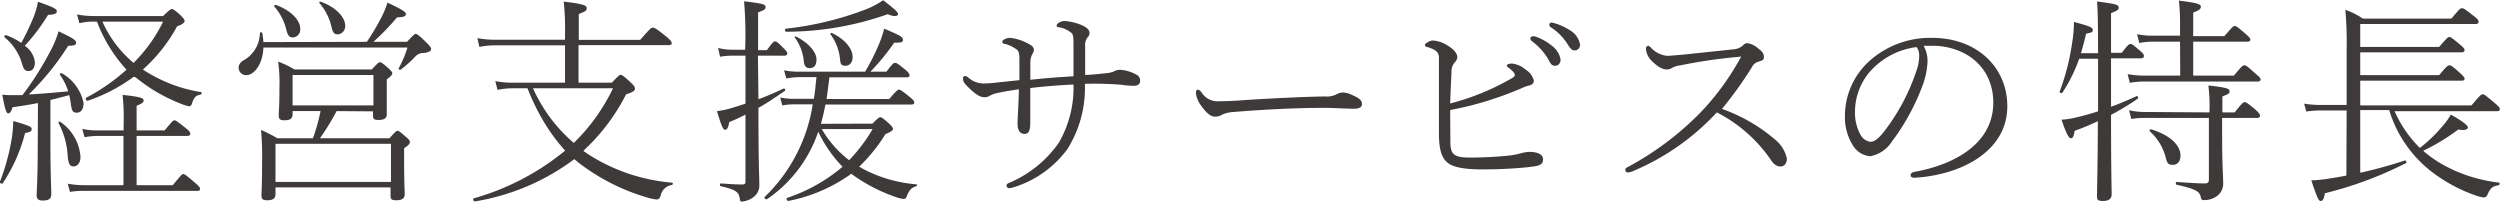
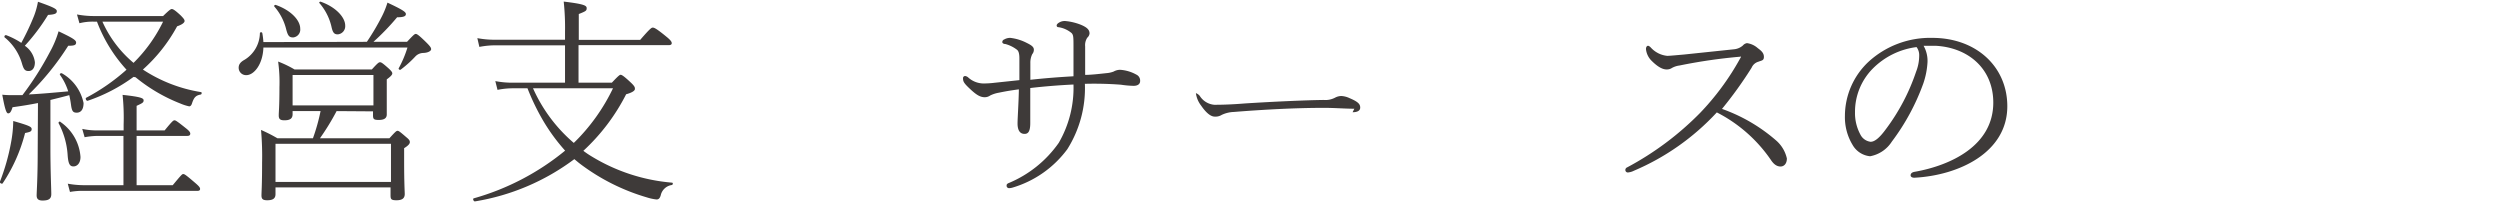
<svg xmlns="http://www.w3.org/2000/svg" viewBox="0 0 285.12 22.99">
  <g fill="#3e3a39" transform="translate(-1.02 -.98)">
    <path d="m1 21.73a24.1 24.1 0 0 0 1.28-4.5 13.82 13.82 0 0 0 .25-2.45c1.8.52 2.1.65 2.1.92s-.15.33-.75.45a18.63 18.63 0 0 1 -2.55 5.73c-.06.12-.33 0-.33-.15zm4.35-9c-.9.18-1.82.33-2.9.48-.17.57-.32.7-.5.7s-.35-.35-.67-2.13a8.93 8.93 0 0 0 1.05.05h1.25a34.91 34.91 0 0 0 3.12-4.9 11.47 11.47 0 0 0 1-2.38c1.58.75 2 1 2 1.28s-.18.37-.9.37a30.2 30.2 0 0 1 -4.5 5.55c1.5-.07 3-.22 4.5-.35a6.67 6.67 0 0 0 -.93-1.87c-.1-.13.1-.25.23-.18a5.08 5.08 0 0 1 2.45 3.38c0 .8-.35 1.1-.78 1.1s-.55-.18-.65-.88a11.26 11.26 0 0 0 -.2-1.12c-.72.2-1.42.37-2.15.55v5.42c0 2.73.1 4.77.1 5.32s-.32.73-1 .73c-.47 0-.67-.18-.67-.58s.12-2 .12-4.92zm-.45-9.93a8.7 8.7 0 0 0 .45-1.62c1.77.62 2.15.82 2.15 1.07s-.15.38-1 .43a22.47 22.47 0 0 1 -2.65 3.52 2.66 2.66 0 0 1 1.15 1.88c0 .67-.3 1-.72 1s-.55-.2-.73-.77a6 6 0 0 0 -1.92-3 .15.15 0 0 1 .12-.31 8.71 8.71 0 0 1 1.7.87 28.75 28.75 0 0 0 1.45-3.07zm3 12.08a5.3 5.3 0 0 1 2.3 4c0 .73-.4 1.08-.8 1.08s-.6-.25-.67-1.35a8.92 8.92 0 0 0 -1-3.53c-.11-.15.09-.3.19-.2zm7.2 1.6h-2.9a8.77 8.77 0 0 0 -1.53.15l-.27-.95a7.65 7.65 0 0 0 1.8.17h2.92v-.67a25.1 25.1 0 0 0 -.12-3.38c2.12.23 2.4.38 2.4.63s-.15.32-.8.62v2.8h3.2c.87-1.07 1-1.15 1.12-1.15s.27.08 1.27.88c.48.37.53.52.53.65s-.08.25-.33.25h-5.79v5.62h4.12c1-1.2 1.07-1.27 1.2-1.27s.27.07 1.35 1c.47.4.57.55.57.7s-.1.22-.32.22h-12.87a8.1 8.1 0 0 0 -1.65.12l-.25-.94a10.34 10.34 0 0 0 1.88.17h4.47zm1.15-6.73a19.16 19.16 0 0 1 -5.25 2.73c-.15 0-.27-.28-.15-.35a23 23 0 0 0 4.6-3.2 17 17 0 0 1 -3.37-5.48h-.33a6.11 6.11 0 0 0 -1.67.18l-.28-1a10.52 10.52 0 0 0 2 .18h7.82c.75-.73.88-.8 1-.8s.33.1 1 .72c.37.38.45.5.45.65s-.2.38-.85.6a18.29 18.29 0 0 1 -3.9 4.93l.1.07a16.93 16.93 0 0 0 6.5 2.5c.15 0 .12.25 0 .28-.55.1-.77.3-1 1-.07.25-.2.35-.32.35a5.26 5.26 0 0 1 -1-.32 18.9 18.9 0 0 1 -5.12-3zm-3.55-6.3a13.16 13.16 0 0 0 3.55 4.7 17.13 17.13 0 0 0 3.37-4.7z" />
    <path d="m42.86 5.75a26.79 26.79 0 0 0 1.7-2.87 9.78 9.78 0 0 0 .65-1.6c1.75.82 2.1 1.07 2.1 1.3s-.2.37-1 .37a27.18 27.18 0 0 1 -2.7 2.8h3.83c.77-.82.87-.9 1-.9s.35.13 1.23 1c.47.47.52.6.52.75s-.27.4-.92.42a1.27 1.27 0 0 0 -.88.4 12.49 12.49 0 0 1 -1.67 1.5c-.1.08-.28-.05-.23-.15a12.39 12.39 0 0 0 1-2.37h-16.43c-.06 1.9-1.06 3.15-1.95 3.15a.84.84 0 0 1 -.87-.85c0-.37.2-.65.7-.92a3.63 3.63 0 0 0 1.72-3c0-.15.25-.18.28 0a8.68 8.68 0 0 1 .12 1zm-3.45 7.9a27.61 27.61 0 0 1 -1.9 3.1h7.92c.7-.77.8-.85.93-.85s.25.08 1 .73c.4.32.4.45.4.57s-.08.33-.65.68v1.45c0 2.55.07 3.52.07 3.77 0 .52-.32.72-.95.72s-.67-.15-.67-.6v-.87h-13.12v.77c0 .5-.3.7-.95.7-.5 0-.65-.15-.65-.55s.07-1.15.07-3.69a33.85 33.85 0 0 0 -.12-3.78 17.26 17.26 0 0 1 1.87.95h4.05a21.91 21.91 0 0 0 .87-3.1h-3.19v.35c0 .5-.3.7-.93.7-.47 0-.65-.13-.65-.55s.08-1 .08-3.2a17.31 17.31 0 0 0 -.15-2.95 12.31 12.31 0 0 1 1.87.9h8.82c.7-.77.8-.82.93-.82s.25.05 1 .72c.32.3.4.43.4.55s-.1.3-.63.68v1 3c0 .45-.32.63-.92.63s-.65-.13-.65-.58v-.4zm-6.92-12.1c1.7.6 2.77 1.73 2.77 2.7a.9.9 0 0 1 -.8 1c-.45 0-.6-.17-.8-.92a6.18 6.18 0 0 0 -1.35-2.6c-.07-.1.05-.23.18-.18zm13.12 15.83h-13.17v4.35h13.17zm-2-7.85h-9.22v3.47h9.22zm-6-8.35c1.7.6 2.78 1.77 2.78 2.72a.93.93 0 0 1 -.85 1c-.43 0-.58-.23-.73-.93a6.25 6.25 0 0 0 -1.37-2.65c-.05-.06.07-.19.19-.14z" />
    <path d="m59.66 11.05a8.82 8.82 0 0 0 -1.9.18l-.25-1a10.33 10.33 0 0 0 2.13.18h5.82v-4.26h-7.85a9.4 9.4 0 0 0 -1.92.18l-.23-1a10.51 10.51 0 0 0 2.13.18h7.87v-.9a28 28 0 0 0 -.15-3.45c2.32.28 2.62.45 2.62.75s-.1.35-.9.67v2.95h7c1.15-1.33 1.3-1.4 1.43-1.4s.3 0 1.52 1c.6.48.65.65.65.78s-.1.22-.35.22h-10.28v4.28h3.8c.78-.83.9-.9 1-.9s.28.05 1.2.92c.45.43.43.55.43.7s-.2.38-1 .6a22.8 22.8 0 0 1 -4.88 6.45 10.1 10.1 0 0 0 .93.63 20.91 20.91 0 0 0 9.17 3c.15 0 .13.22 0 .27a1.51 1.51 0 0 0 -1.28 1.2c-.1.3-.22.45-.47.45a5.58 5.58 0 0 1 -1.08-.23 23.62 23.62 0 0 1 -7.62-3.82c-.23-.17-.45-.37-.68-.55a25.83 25.83 0 0 1 -11.34 4.82c-.15 0-.28-.3-.13-.35a28.65 28.65 0 0 0 10.42-5.44 21.27 21.27 0 0 1 -2.47-3.36 25.94 25.94 0 0 1 -1.82-3.75zm2.15 0a17.64 17.64 0 0 0 4.65 6.23 21.8 21.8 0 0 0 4.47-6.23z" />
-     <path d="m87.52 12.3c1-.37 1.9-.77 2.87-1.22.15-.05.25.2.13.27-1.1.75-2 1.38-3 1.93 0 7 .1 7.6.1 8.74a1.66 1.66 0 0 1 -.68 1.45 2.64 2.64 0 0 1 -1.27.5c-.2 0-.23 0-.28-.35-.12-.72-.4-1-2.15-1.4-.15 0-.15-.32 0-.32 1.3.1 2 .12 2.38.12s.42-.09.42-.4v-7.57a18.87 18.87 0 0 1 -1.85.85c-.12.7-.27.88-.47.88s-.38-.25-.93-2.13a9.4 9.4 0 0 0 1.4-.27c.63-.18 1.25-.38 1.85-.58v-5.47h-1.5a8 8 0 0 0 -1.4.12l-.22-1a6.24 6.24 0 0 0 1.62.2h1.46a44.69 44.69 0 0 0 -.12-5.52c2.17.25 2.45.35 2.45.65s-.13.32-.85.62v4.3h1c.68-.92.78-1 .93-1s.3.08 1 .8c.3.3.4.45.4.58s-.1.25-.35.25h-3zm13 2.78c.68-.68.78-.73.9-.73s.25.05 1.08.8c.3.3.37.43.37.55s-.25.33-.87.58a18.76 18.76 0 0 1 -3 3.72 2.24 2.24 0 0 1 .37.2 15.67 15.67 0 0 0 6.14 1.8c.13 0 .13.18 0 .22-.55.18-.77.4-1.05 1.08-.1.3-.22.37-.37.37a4 4 0 0 1 -1-.25 19.15 19.15 0 0 1 -4.45-2.24l-.53-.38a18.26 18.26 0 0 1 -7.19 3.1c-.15 0-.28-.3-.13-.35a19.14 19.14 0 0 0 6.32-3.55 14.9 14.9 0 0 1 -2.77-4 15.17 15.17 0 0 1 -5.85 7.7c-.12.07-.37-.15-.27-.25a18.59 18.59 0 0 0 5.49-10.57h-2a7.92 7.92 0 0 0 -1.47.12l-.24-.9a8 8 0 0 0 1.72.15h2.12c.15-.82.2-1.65.3-2.47h-2a8.58 8.58 0 0 0 -1.44.15l-.26-.93a7.41 7.41 0 0 0 1.67.15h7.58a27.17 27.17 0 0 0 1.5-2.95 13 13 0 0 0 .67-1.95c1.78.75 2.14.95 2.14 1.25s-.12.35-1 .35a26.06 26.06 0 0 1 -2.7 3.3h1.82c.75-1 .85-1 1-1s.28.07 1.2.82c.35.3.43.48.43.6s-.08.23-.33.23h-8.81c-.1.82-.2 1.65-.32 2.47h7.15c.85-1 1-1.07 1.1-1.07s.27.05 1.25.85c.42.35.5.47.5.62s-.08.23-.33.23h-9.8c-.15.75-.3 1.47-.52 2.2zm-9.88-10.83a36.13 36.13 0 0 0 9.25-2.25 9.1 9.1 0 0 0 1.85-1c1.42 1.1 1.7 1.37 1.7 1.6s-.45.32-1.18 0a34.83 34.83 0 0 1 -11.59 2c-.15-.02-.18-.32-.03-.35zm1.17.9c1.5.75 2.33 1.83 2.33 2.6s-.35 1-.8 1-.6-.33-.65-.8a5.26 5.26 0 0 0 -1-2.65c-.12-.07.03-.2.12-.15zm2.93 10.55a12.18 12.18 0 0 0 3.12 3.55 18.46 18.46 0 0 0 2.68-3.55zm1.17-10.95c1.55.75 2.35 1.83 2.35 2.73 0 .65-.35 1-.85 1s-.55-.28-.6-.9a5.72 5.72 0 0 0 -1.07-2.68c-.08-.1.07-.2.17-.15z" />
    <path d="m123.45 9.68c0-1 0-2 0-3.23s0-1.47-.22-1.7a3 3 0 0 0 -1.5-.67c-.15 0-.2-.1-.2-.2s.1-.23.32-.35a1.2 1.2 0 0 1 .68-.15 6.42 6.42 0 0 1 1.75.42c.72.3 1 .58 1 1a.73.73 0 0 1 -.25.47 1.53 1.53 0 0 0 -.25 1v3.25c.6 0 1.35-.08 2.45-.2a2.8 2.8 0 0 0 .8-.18 1.53 1.53 0 0 1 .72-.2 4.37 4.37 0 0 1 1.87.55.75.75 0 0 1 .43.73c0 .35-.28.55-.75.55a11.31 11.31 0 0 1 -1.45-.13 40.19 40.19 0 0 0 -4.1-.1 13.06 13.06 0 0 1 -2 7.45 12 12 0 0 1 -6.2 4.37 1.59 1.59 0 0 1 -.43.08.28.28 0 0 1 -.3-.25c0-.15 0-.25.33-.37a13.13 13.13 0 0 0 5.62-4.55 12.51 12.51 0 0 0 1.68-6.65c-1.5.07-3.23.2-4.93.4v4c0 1-.27 1.23-.65 1.23-.6 0-.8-.53-.8-1.18s.13-2.42.15-3.9c-.62.08-1.42.2-2.27.38a3.59 3.59 0 0 0 -1 .32 1.1 1.1 0 0 1 -.6.2c-.5 0-.92-.22-1.65-.9s-.85-.87-.85-1.27a.24.24 0 0 1 .25-.25.67.67 0 0 1 .38.2 2.64 2.64 0 0 0 1.7.65 10.83 10.83 0 0 0 1.27-.08l2.83-.3v-2.47c0-.52-.08-.85-.28-1a3.8 3.8 0 0 0 -1.32-.65c-.2 0-.35-.1-.35-.22a.32.32 0 0 1 .22-.3 1.33 1.33 0 0 1 .7-.18 5.44 5.44 0 0 1 1.88.58c.62.3.8.5.8.77a.77.77 0 0 1 -.18.5 2.18 2.18 0 0 0 -.22 1v1.93c1.65-.18 3.17-.3 4.92-.4z" />
-     <path d="m155.48 13.38c-1.07 0-2.22-.1-3.44-.1-3.33 0-6.95.2-10.33.47a3.5 3.5 0 0 0 -1.35.33 1.35 1.35 0 0 1 -.8.2c-.52 0-1.07-.55-1.55-1.25a2.92 2.92 0 0 1 -.6-1.43c0-.2.08-.4.2-.4s.28.1.45.33a2.17 2.17 0 0 0 1.65 1c.38 0 1.63 0 3.45-.15 3.58-.23 7.28-.38 9-.4a2.4 2.4 0 0 0 1.3-.25 1.55 1.55 0 0 1 .75-.2 2.51 2.51 0 0 1 .94.25c1 .42 1.2.7 1.2 1.07s-.35.53-.87.53z" />
-     <path d="m166.43 17.05c0 1.48.3 1.9 2.25 1.9a43.46 43.46 0 0 0 4.64-.25 10.31 10.31 0 0 0 1.08-.22 4.51 4.51 0 0 1 1-.18c1.1 0 1.6.35 1.6.85s-.27.7-1 .8c-.5.08-1.15.15-1.9.2-1.25.1-2.73.15-4.08.15-1.77 0-3.22-.2-3.89-.75s-1-1.42-1-3.4c0-2.8 0-5.62 0-8.42a1.34 1.34 0 0 0 -.12-.68c-.15-.27-.5-.5-1.25-.72-.15 0-.23-.13-.23-.25s.53-.48.9-.48a3.45 3.45 0 0 1 1.65.55c.8.48 1.15.95 1.15 1.38a1 1 0 0 1 -.3.57 1.58 1.58 0 0 0 -.37 1.08c-.05 1.07-.1 2.15-.15 3.6a27.81 27.81 0 0 0 7.07-2.9c.2-.13.3-.2.3-.35s-.15-.4-.68-.8c-.15-.13-.22-.15-.22-.28s.25-.22.6-.22a2.9 2.9 0 0 1 1.55.7 2.1 2.1 0 0 1 .92 1.22c0 .28-.12.48-.52.58a3.64 3.64 0 0 0 -.78.27 38.58 38.58 0 0 1 -8.24 2.53zm9.64-11.92a5.82 5.82 0 0 1 1.85 1 2.55 2.55 0 0 1 1.08 1.62c0 .45-.25.73-.63.73s-.5-.2-.82-.83a7.26 7.26 0 0 0 -1.85-2 .36.36 0 0 1 -.15-.25.28.28 0 0 1 .27-.28.69.69 0 0 1 .25.01zm2.25-1.5a6.56 6.56 0 0 1 1.78.82 2.35 2.35 0 0 1 1.12 1.6.63.63 0 0 1 -.57.68c-.3 0-.48-.1-.83-.68a6.24 6.24 0 0 0 -2-2 .33.33 0 0 1 -.1-.25.25.25 0 0 1 .25-.25 1.72 1.72 0 0 1 .35.08z" />
+     <path d="m155.48 13.38c-1.07 0-2.22-.1-3.44-.1-3.33 0-6.95.2-10.33.47a3.5 3.5 0 0 0 -1.35.33 1.35 1.35 0 0 1 -.8.2c-.52 0-1.07-.55-1.55-1.25a2.92 2.92 0 0 1 -.6-1.43s.28.1.45.33a2.17 2.17 0 0 0 1.65 1c.38 0 1.63 0 3.45-.15 3.58-.23 7.28-.38 9-.4a2.4 2.4 0 0 0 1.3-.25 1.55 1.55 0 0 1 .75-.2 2.51 2.51 0 0 1 .94.25c1 .42 1.2.7 1.2 1.07s-.35.53-.87.53z" />
    <path d="m203.64 17.05a3.83 3.83 0 0 1 1.17 2c0 .65-.37.92-.72.92s-.7-.17-1.05-.67a16.64 16.64 0 0 0 -6.22-5.5 27.56 27.56 0 0 1 -9.45 6.65 1.91 1.91 0 0 1 -.68.2.28.28 0 0 1 -.3-.25.32.32 0 0 1 .2-.33 34.17 34.17 0 0 0 8.33-6.22 29.46 29.46 0 0 0 4.52-6.13c.1-.17.13-.22.13-.27s-.08 0-.13 0a60.77 60.77 0 0 0 -6.87 1 2.42 2.42 0 0 0 -.85.27 1.06 1.06 0 0 1 -.63.18c-.45 0-1-.28-1.72-1a2.16 2.16 0 0 1 -.63-1.33c0-.25.13-.37.23-.37s.22.1.32.2a2.9 2.9 0 0 0 1.88.95c.27 0 1.32-.1 1.9-.15l5.72-.6a1.78 1.78 0 0 0 1-.43.77.77 0 0 1 .47-.27 2.32 2.32 0 0 1 1.23.57c.45.33.7.58.7 1s-.25.4-.63.55a1.19 1.19 0 0 0 -.77.68 45.71 45.71 0 0 1 -3.38 4.7 19.09 19.09 0 0 1 6.23 3.65z" />
    <path d="m220.85 8.05a9 9 0 0 1 -.48 2.45 25.21 25.21 0 0 1 -3.59 6.63 3.73 3.73 0 0 1 -2.48 1.67 2.58 2.58 0 0 1 -2-1.3 6.08 6.08 0 0 1 -.87-3.3 8.48 8.48 0 0 1 2.72-6.2 10.41 10.41 0 0 1 7.25-2.7c5 0 8.55 3.28 8.55 7.8 0 5.25-5.48 7.88-10.6 8.15-.28 0-.43-.12-.43-.27s.08-.33.43-.4c4.17-.73 9-3 9-7.9 0-3.8-2.78-6.28-6.6-6.48-.4 0-.93 0-1.35 0a3.5 3.5 0 0 1 .45 1.85zm-6.27.78a7 7 0 0 0 -2 4.95 5.13 5.13 0 0 0 .6 2.52 1.51 1.51 0 0 0 1.18.85c.45 0 1-.42 1.75-1.45a23.22 23.22 0 0 0 3.44-6.55 5 5 0 0 0 .35-1.8 1.53 1.53 0 0 0 -.3-1 8.54 8.54 0 0 0 -5.02 2.48z" />
-     <path d="m243 7c.72-.92.82-1 1-1s.28.08 1.13.8c.35.3.4.45.4.58s-.08.25-.33.25h-3.42v5.52c1-.35 1.92-.75 2.9-1.2.12-.07.27.2.15.28a28.67 28.67 0 0 1 -3.05 1.85c0 6.25.07 8.37.07 9.07 0 .52-.35.75-1 .75s-.67-.2-.67-.58c0-.7.07-2.62.1-8.52-.85.4-1.75.78-2.65 1.1-.1.68-.23.85-.43.85s-.47-.35-1.07-2.12a9.43 9.43 0 0 0 1.35-.18c.92-.2 1.87-.47 2.82-.77v-6h-2.15a17.67 17.67 0 0 1 -1.92 3.87c-.08.13-.35 0-.3-.15a26.48 26.48 0 0 0 1.42-5.57 14.62 14.62 0 0 0 .2-2.35c1.55.42 2.15.6 2.15.9s-.15.3-.77.45c-.18.8-.38 1.52-.58 2.22h1.95c0-4-.05-5.12-.12-5.9 2.2.28 2.47.38 2.47.68s-.15.35-.87.65v4.52zm6.65-1.27h-3.15a8.92 8.92 0 0 0 -1.5.15l-.25-1a8.71 8.71 0 0 0 1.72.17h3.18v-1a25.29 25.29 0 0 0 -.13-3c2.2.27 2.5.42 2.5.69s-.15.38-.87.68v2.68h3.55c.95-1.07 1-1.15 1.19-1.15s.28.08 1.28.93c.42.37.5.5.5.62s-.08.23-.33.23h-6.19v3.87h4.64c.93-1.1 1-1.17 1.2-1.17s.28.07 1.33 1c.45.37.52.5.52.62s-.1.23-.35.23h-13a8.51 8.51 0 0 0 -1.57.15l-.25-1a9.87 9.87 0 0 0 1.82.17h4.18zm3.35 8.07a18.18 18.18 0 0 0 -.12-3.07c2 .22 2.42.35 2.42.65s-.15.32-.82.6v1.82h1.4c.82-1.05 1-1.17 1.14-1.17s.35.1 1.28.9c.4.37.47.52.47.65s-.1.25-.32.25h-4v1.82c0 3.73.12 4.73.12 5.6a1.73 1.73 0 0 1 -.8 1.55 2.42 2.42 0 0 1 -1.37.4c-.28 0-.33-.05-.4-.4-.13-.63-.73-.9-2.73-1.35-.15 0-.12-.32 0-.32 1.57.12 2.6.17 3.22.17.3 0 .45-.12.45-.4v-7.07h-7.35a8.22 8.22 0 0 0 -1.5.12l-.25-1a7.48 7.48 0 0 0 1.73.2zm-6.65 1.93c2.33.72 3.35 1.9 3.35 3 0 .62-.32 1.05-.87 1.05s-.65-.18-.83-.9a6.1 6.1 0 0 0 -1.8-2.93c-.09-.07.04-.25.16-.22z" />
-     <path d="m268.65 13.58h-2.75a11.28 11.28 0 0 0 -1.85.12l-.25-.9a11.54 11.54 0 0 0 2.07.15h2.78v-6.25a42 42 0 0 0 -.15-4.6 8.63 8.63 0 0 1 2 1h10.1c.95-1.13 1-1.18 1.2-1.18s.27.05 1.37.9c.48.38.53.5.53.65s-.1.25-.35.25h-13.15v2.61h9c.88-1 1-1.13 1.15-1.13s.3.08 1.25.88c.45.37.5.5.5.62s-.1.25-.32.25h-11.58v2.6h9c.88-1.05 1-1.12 1.18-1.12s.3.07 1.25.92c.37.35.47.48.47.6s-.07.23-.32.23h-11.58v2.82h12.69c1-1.2 1.13-1.27 1.28-1.27s.27.07 1.37 1c.5.43.58.55.58.7s-.08.23-.33.23h-11.67a13.58 13.58 0 0 0 2.88 4.19 16.61 16.61 0 0 0 2.53-2.42 7.44 7.44 0 0 0 1-1.38c1.23.68 1.95 1.23 1.95 1.45s-.3.4-1.1.25a23.69 23.69 0 0 1 -4 2.43 14.93 14.93 0 0 0 1.93 1.4 17.09 17.09 0 0 0 6.69 2.22c.15 0 .13.27 0 .3-.68.12-.93.28-1.25 1-.1.27-.25.4-.48.4a4.88 4.88 0 0 1 -1.05-.28 17.87 17.87 0 0 1 -5.15-2.87 14.08 14.08 0 0 1 -4.57-6.82h-3.3v7.15a50.21 50.21 0 0 0 5.09-1.4c.15 0 .25.22.13.3a43.22 43.22 0 0 1 -9.25 3.44c-.12.7-.25.88-.47.88s-.35-.15-1.08-2.35a15.28 15.28 0 0 0 2-.2c.63-.1 1.3-.2 2-.35z" />
  </g>
</svg>